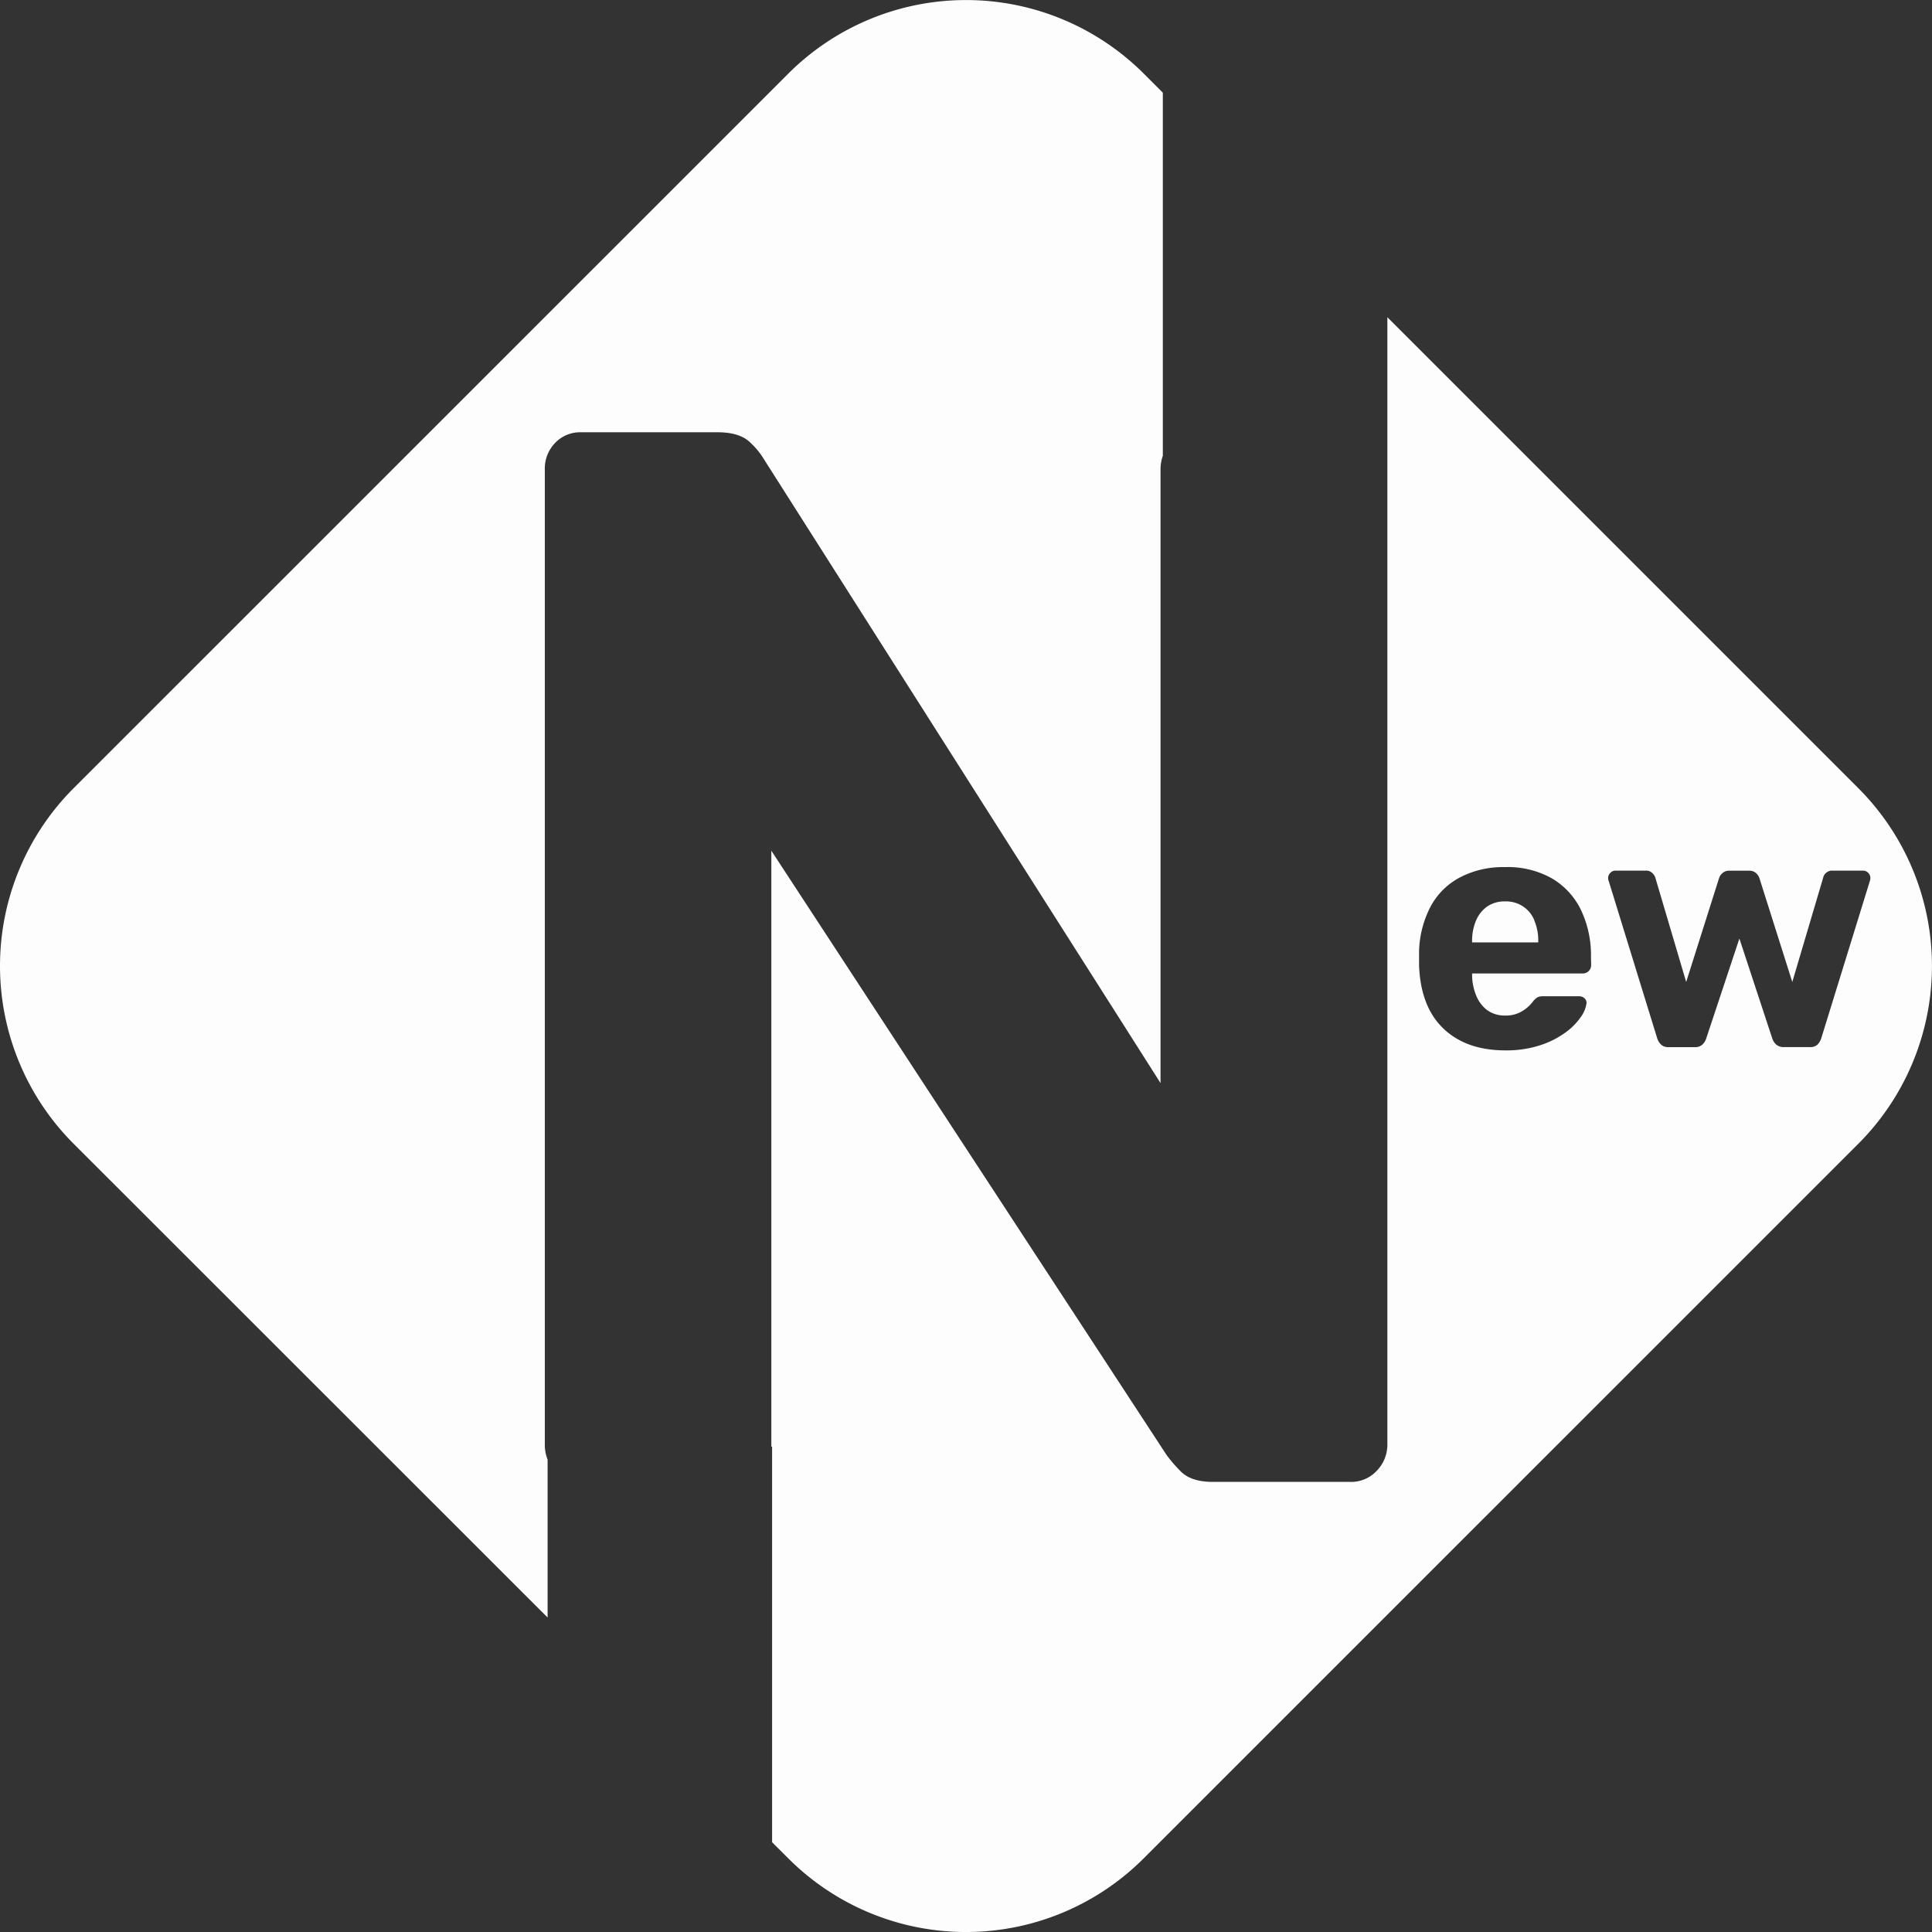
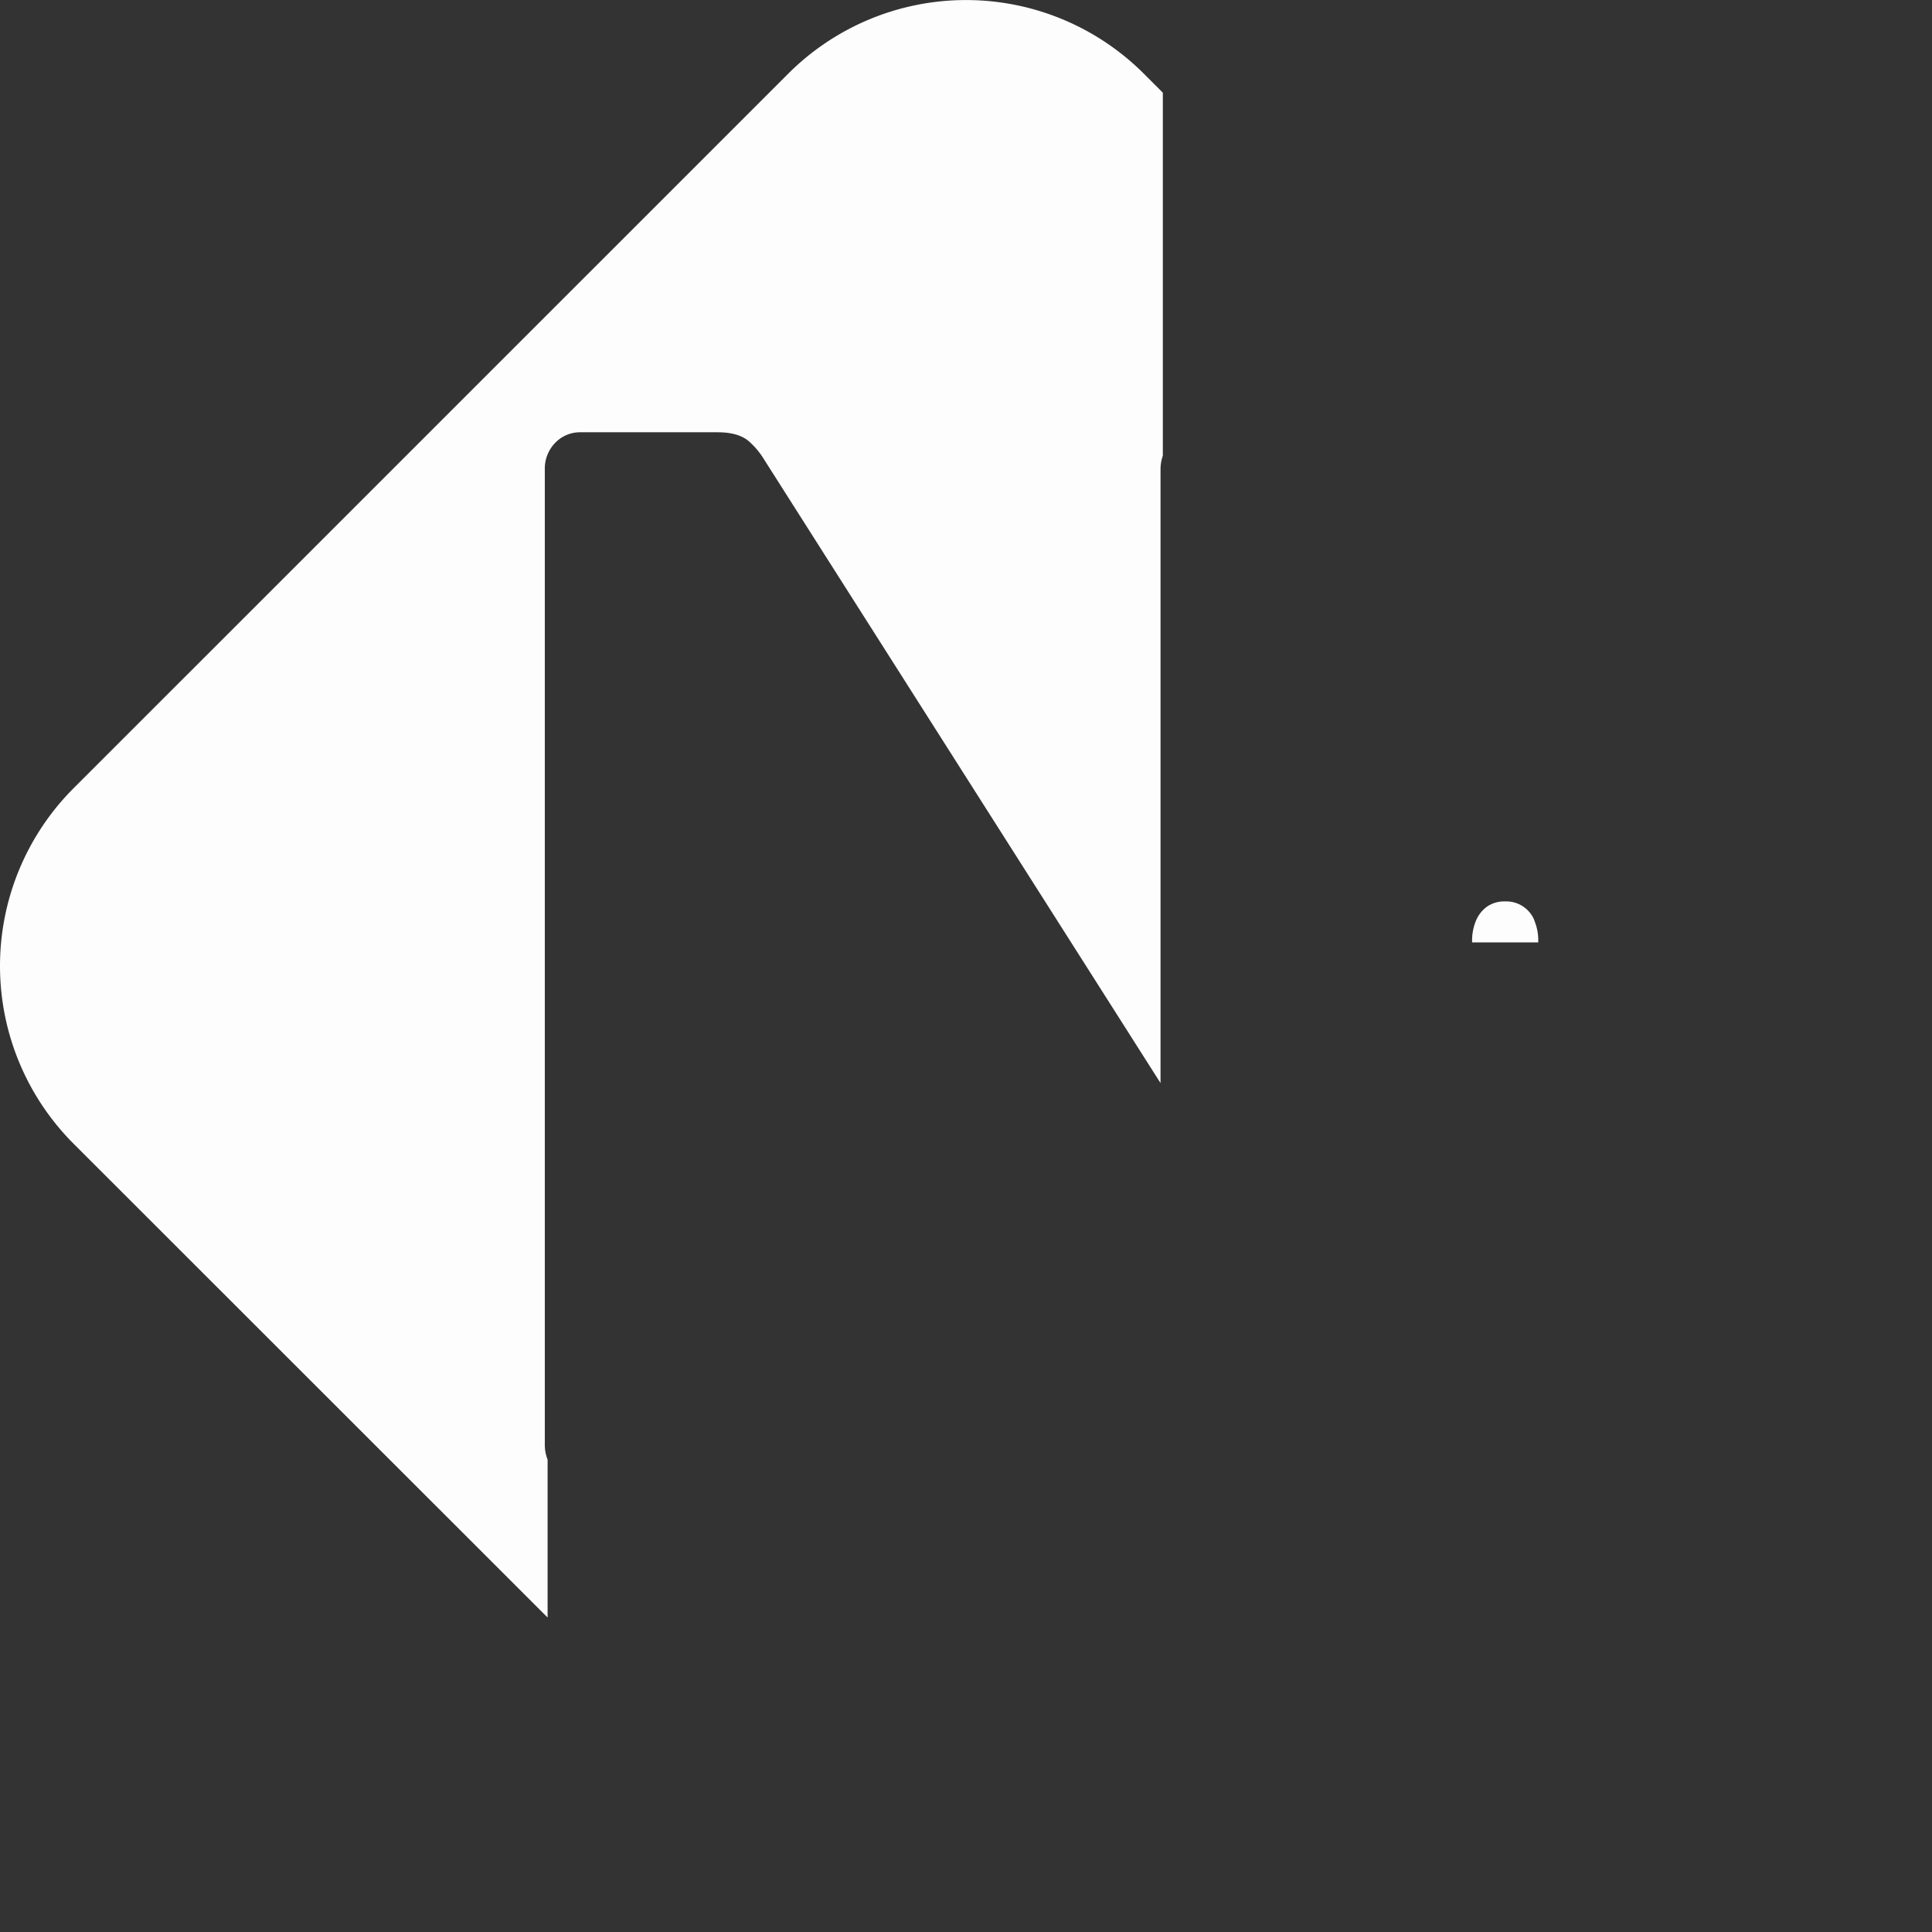
<svg xmlns="http://www.w3.org/2000/svg" viewBox="0 0 430.22 430.22">
  <rect x="0" y="0" width="430.22" height="430.22" fill="#333333" stroke="none" />
  <defs>
    <style>.cls-1{fill:#fdfdfd;}</style>
  </defs>
  <g id="Calque_2" data-name="Calque 2">
    <g id="Calque_1-2" data-name="Calque 1">
      <path class="cls-1" d="M258.43,241.18,170.12,102.27a16.76,16.76,0,0,0-3-3.67q-2.32-2.34-7.3-2.34H129.29a7.66,7.66,0,0,0-5.65,2.34,8.23,8.23,0,0,0-2.32,6v217a9,9,0,0,0,.62,3.43v35.16L16.39,254.69a56,56,0,0,1,0-79.17L175.54,16.39a56,56,0,0,1,79.15,0l4.25,4.25v80.85a9.16,9.16,0,0,0-.51,3.12Z" />
      <path class="cls-1" d="M341.67,205a11.33,11.33,0,0,1,.87,4.64v.22H327.81v-.22a11.5,11.5,0,0,1,.87-4.64,7.34,7.34,0,0,1,2.49-3.14,6.78,6.78,0,0,1,4-1.13,6.74,6.74,0,0,1,6.53,4.27Z" />
-       <path class="cls-1" d="M413.82,175.52,308.94,70.64v40.5h0v210.5a8.31,8.31,0,0,1-2.33,5.84,7.75,7.75,0,0,1-6,2.51H270.05c-3.31,0-5.75-.84-7.29-2.51a31.74,31.74,0,0,1-3-3.5l-88-134.55V321.64a4.1,4.1,0,0,1,0,.5h.17v88.09l3.6,3.59a55.94,55.94,0,0,0,79.15,0L413.82,254.69A56,56,0,0,0,413.82,175.52Zm-59.5,39.36a1.89,1.89,0,0,1-.52,1.33,1.8,1.8,0,0,1-1.36.56H327.81v.53a12.31,12.31,0,0,0,.92,4.42,7.66,7.66,0,0,0,2.44,3.22,6.61,6.61,0,0,0,4,1.2,6.9,6.9,0,0,0,3-.57,7.83,7.83,0,0,0,2-1.28,8.34,8.34,0,0,0,1.17-1.25,3.9,3.9,0,0,1,1.1-1,3,3,0,0,1,1.24-.19h8a1.63,1.63,0,0,1,1.17.46,1.3,1.3,0,0,1,.43,1.14,6.77,6.77,0,0,1-1.25,3,14.3,14.3,0,0,1-3.45,3.48,20.09,20.09,0,0,1-5.62,2.83,24.28,24.28,0,0,1-7.73,1.14q-8.72,0-13.8-4.85T316,215v-3.18a22.75,22.75,0,0,1,2.63-10.07,15.77,15.77,0,0,1,6.59-6.43,20.76,20.76,0,0,1,9.88-2.23,19.94,19.94,0,0,1,10.65,2.61,16.42,16.42,0,0,1,6.38,7.1,23.48,23.48,0,0,1,2.15,10.3Zm51.22,16.39a3.54,3.54,0,0,1-.84,1.36,2.27,2.27,0,0,1-1.66.54h-5.8a2.53,2.53,0,0,1-1.68-.54,3.13,3.13,0,0,1-.9-1.36L387.33,209l-7.4,22.28a3.17,3.17,0,0,1-.87,1.36,2.42,2.42,0,0,1-1.7.54h-5.81a2.34,2.34,0,0,1-1.63-.54,3.36,3.36,0,0,1-.87-1.36l-10.79-35a1.84,1.84,0,0,1-.16-.75,1.59,1.59,0,0,1,.5-1.17,1.56,1.56,0,0,1,1.17-.49h6.73a1.88,1.88,0,0,1,1.42.53,2.39,2.39,0,0,1,.68,1l6.88,23.27,7.32-23.12a2.51,2.51,0,0,1,.73-1.09,2.11,2.11,0,0,1,1.61-.57h4.31a2.15,2.15,0,0,1,1.62.57,2.57,2.57,0,0,1,.72,1.09l7.32,23.12L406,195.4a1.83,1.83,0,0,1,.6-1,2,2,0,0,1,1.5-.53h6.72a1.62,1.62,0,0,1,1.19.49,1.66,1.66,0,0,1,.49,1.17,2.23,2.23,0,0,1-.15.75Z" />
    </g>
  </g>
</svg>